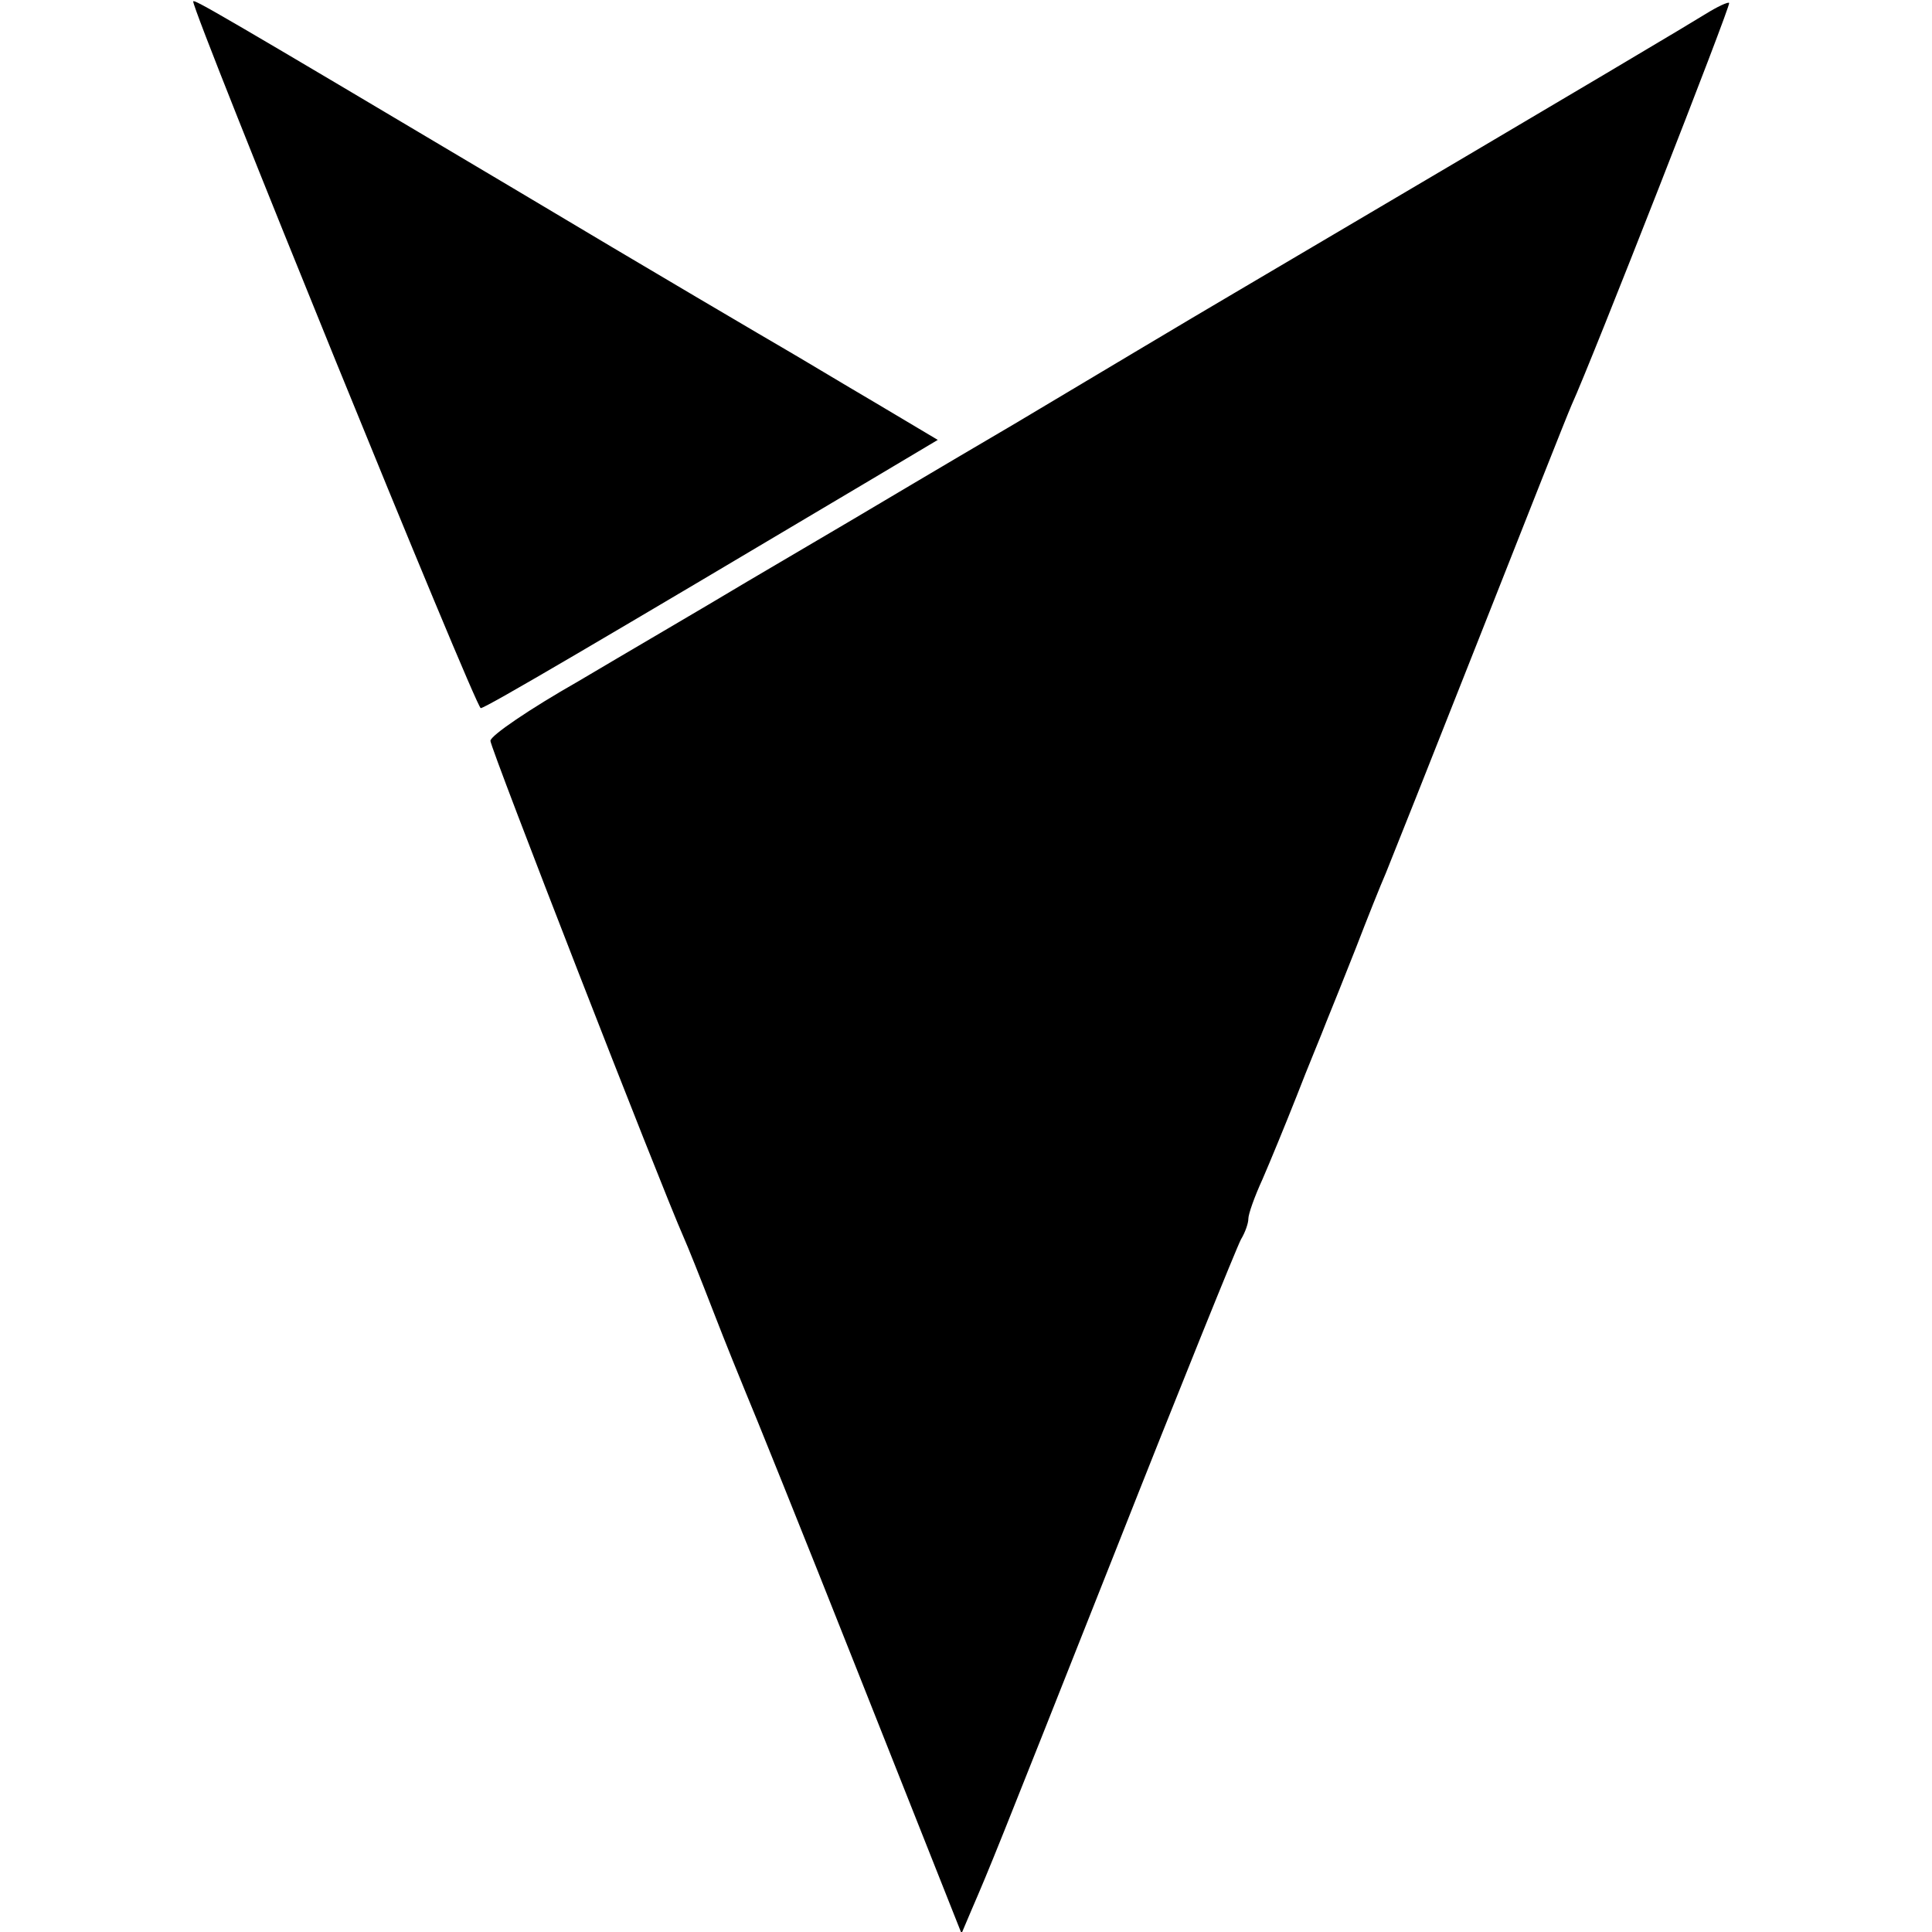
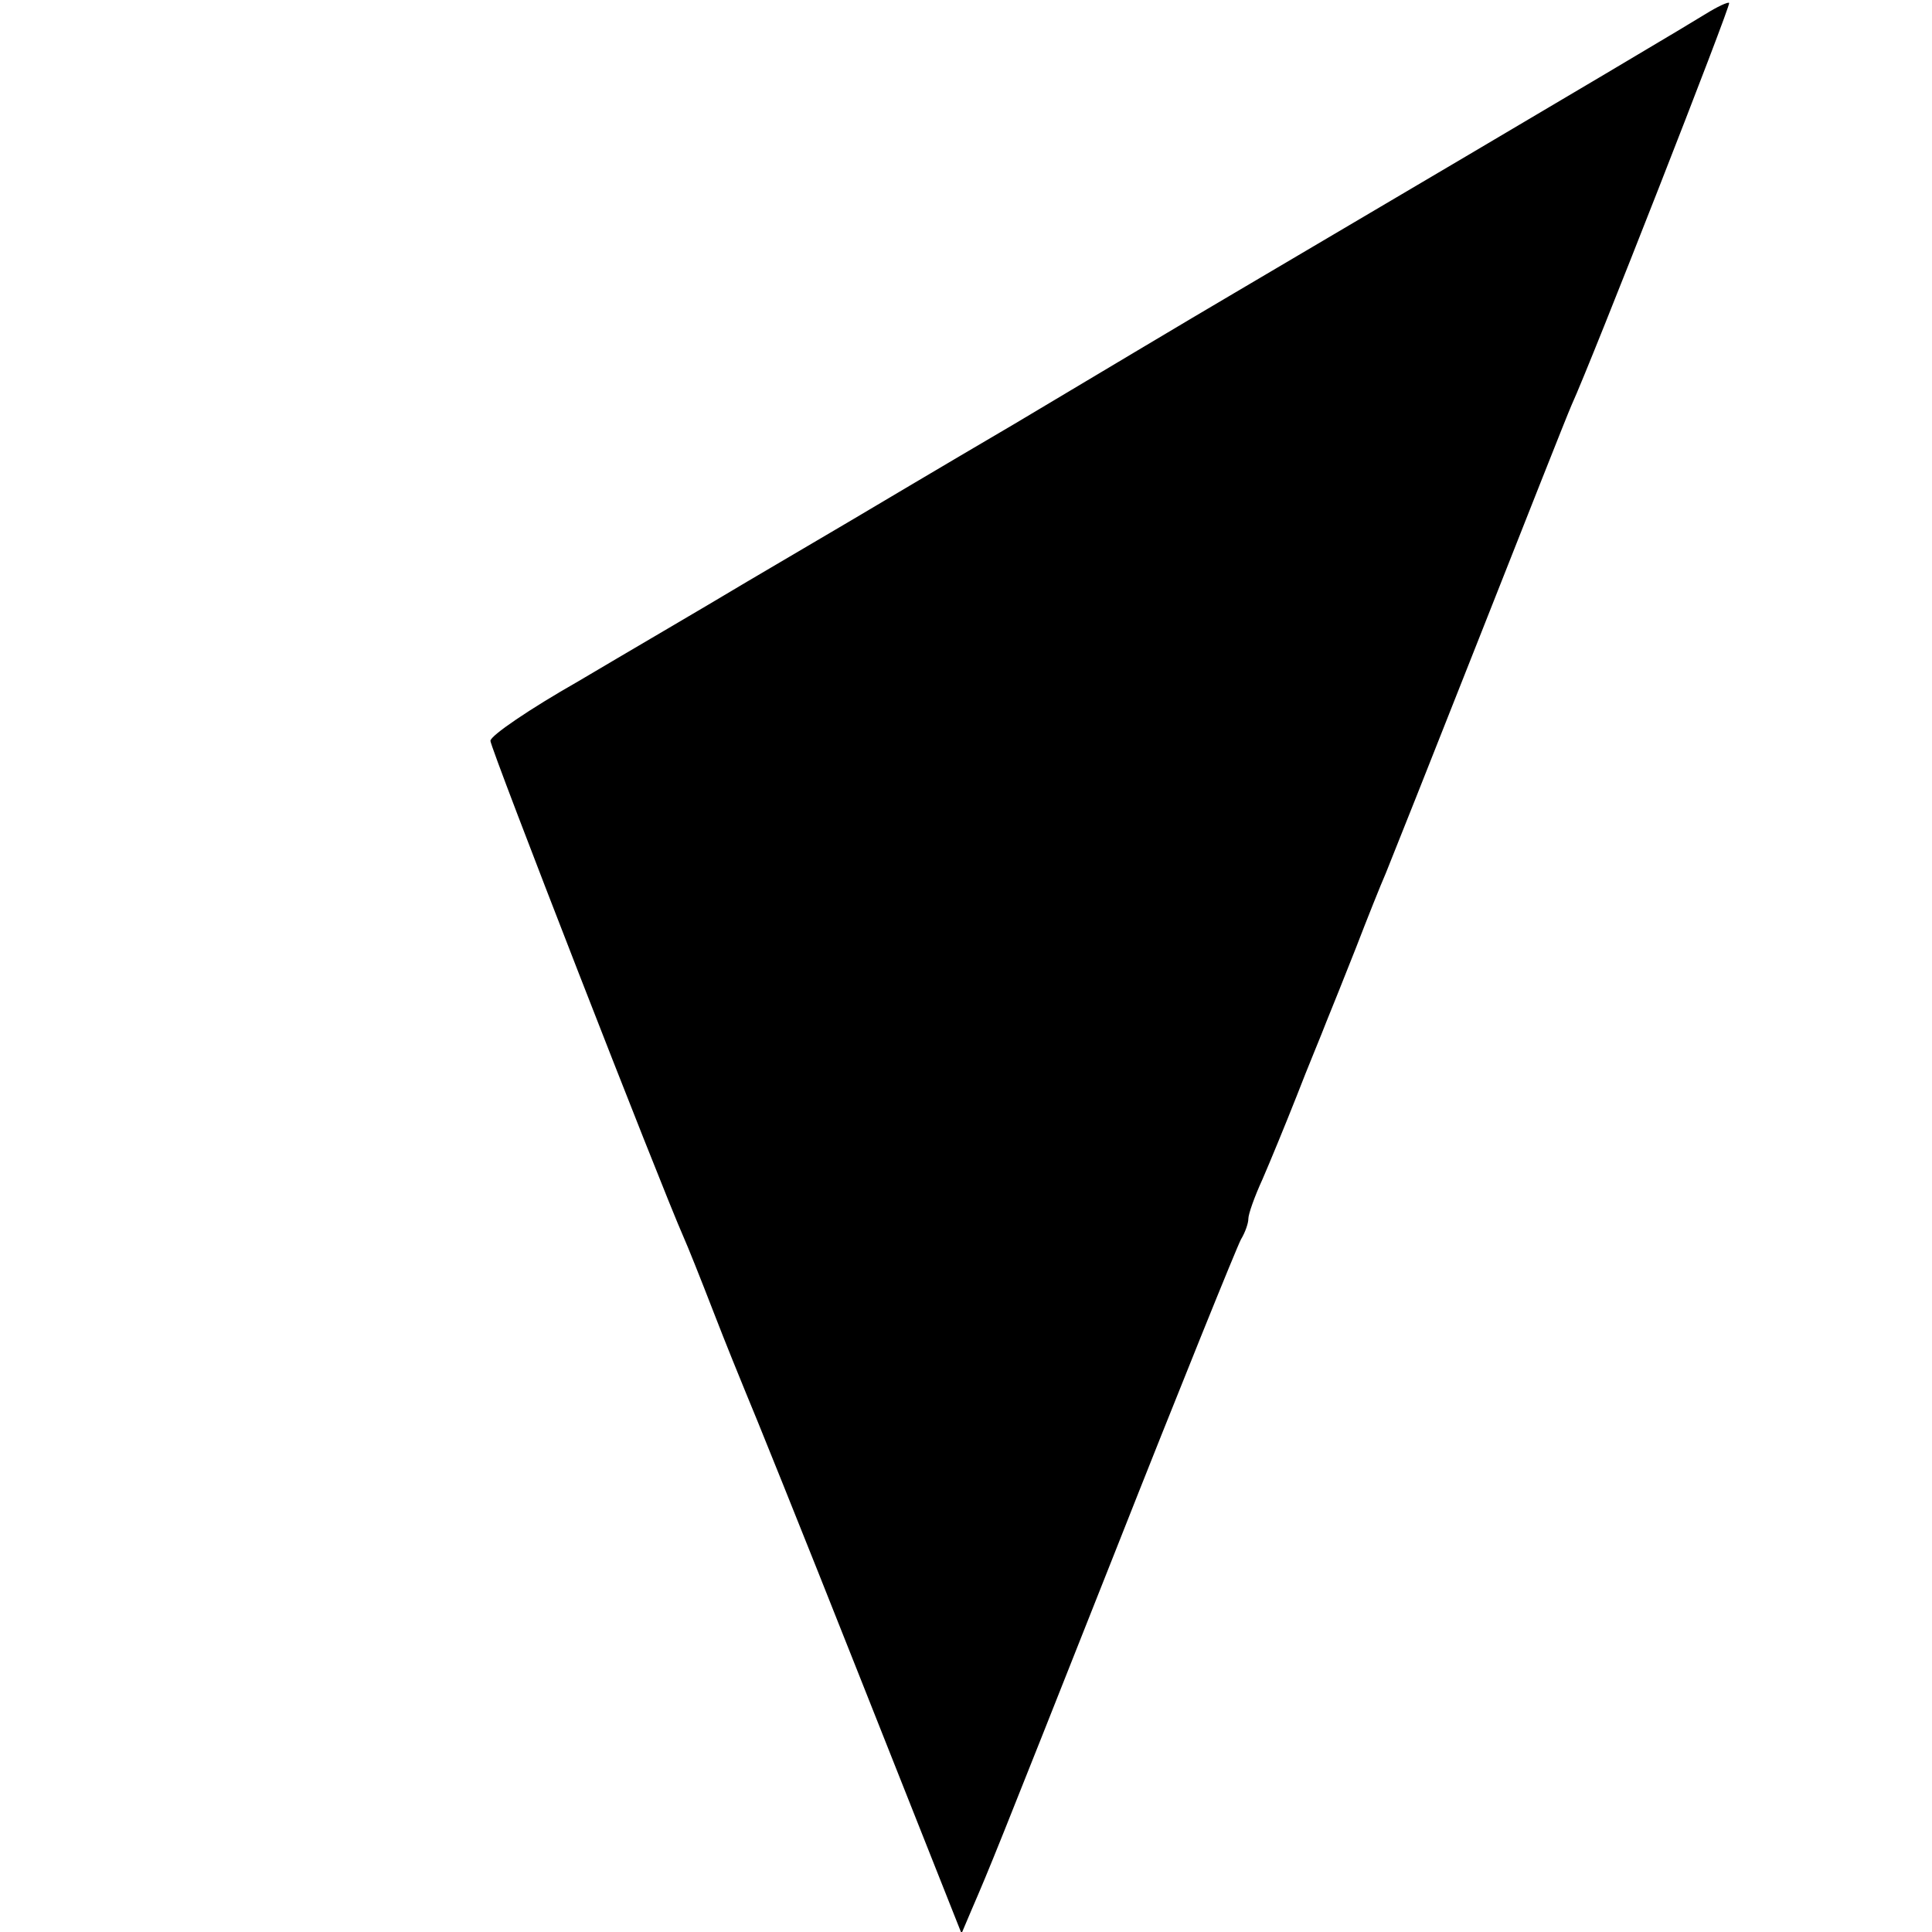
<svg xmlns="http://www.w3.org/2000/svg" version="1.0" width="260pt" height="260pt" viewBox="0 0 260 260" preserveAspectRatio="xMidYMid meet">
  <g transform="translate(0,260) scale(0.1,-0.1)" fill="#000000" stroke="none">
-     <path d="M260 2598 c1 -19 381 -953 387 -951 8 1 161 91 526 308 l89 53 -84 50 c-46 27 -99 59 -118 70 -19 11 -186 109 -370 219 -397 236 -430 255 -430 251z" />
    <path d="M2295 2581 c-26 -16 -121 -73 -635 -376 -58 -34 -190 -113 -294 -175 -104 -61 -203 -120 -220 -130 -17 -10 -80 -47 -141 -83 -60 -36 -163 -96 -227 -134 -65 -37 -118 -73 -118 -80 0 -10 229 -598 260 -668 5 -11 23 -56 40 -100 17 -44 37 -93 44 -110 7 -16 76 -187 152 -379 l138 -348 14 33 c25 58 28 65 192 479 88 223 165 413 170 422 6 10 10 22 10 28 0 6 8 29 19 53 10 23 31 74 46 112 15 39 34 84 40 100 7 17 25 62 40 100 15 39 33 84 40 100 7 17 63 158 125 315 62 157 118 299 125 315 27 59 215 539 212 541 -1 2 -16 -5 -32 -15z" />
  </g>
</svg>